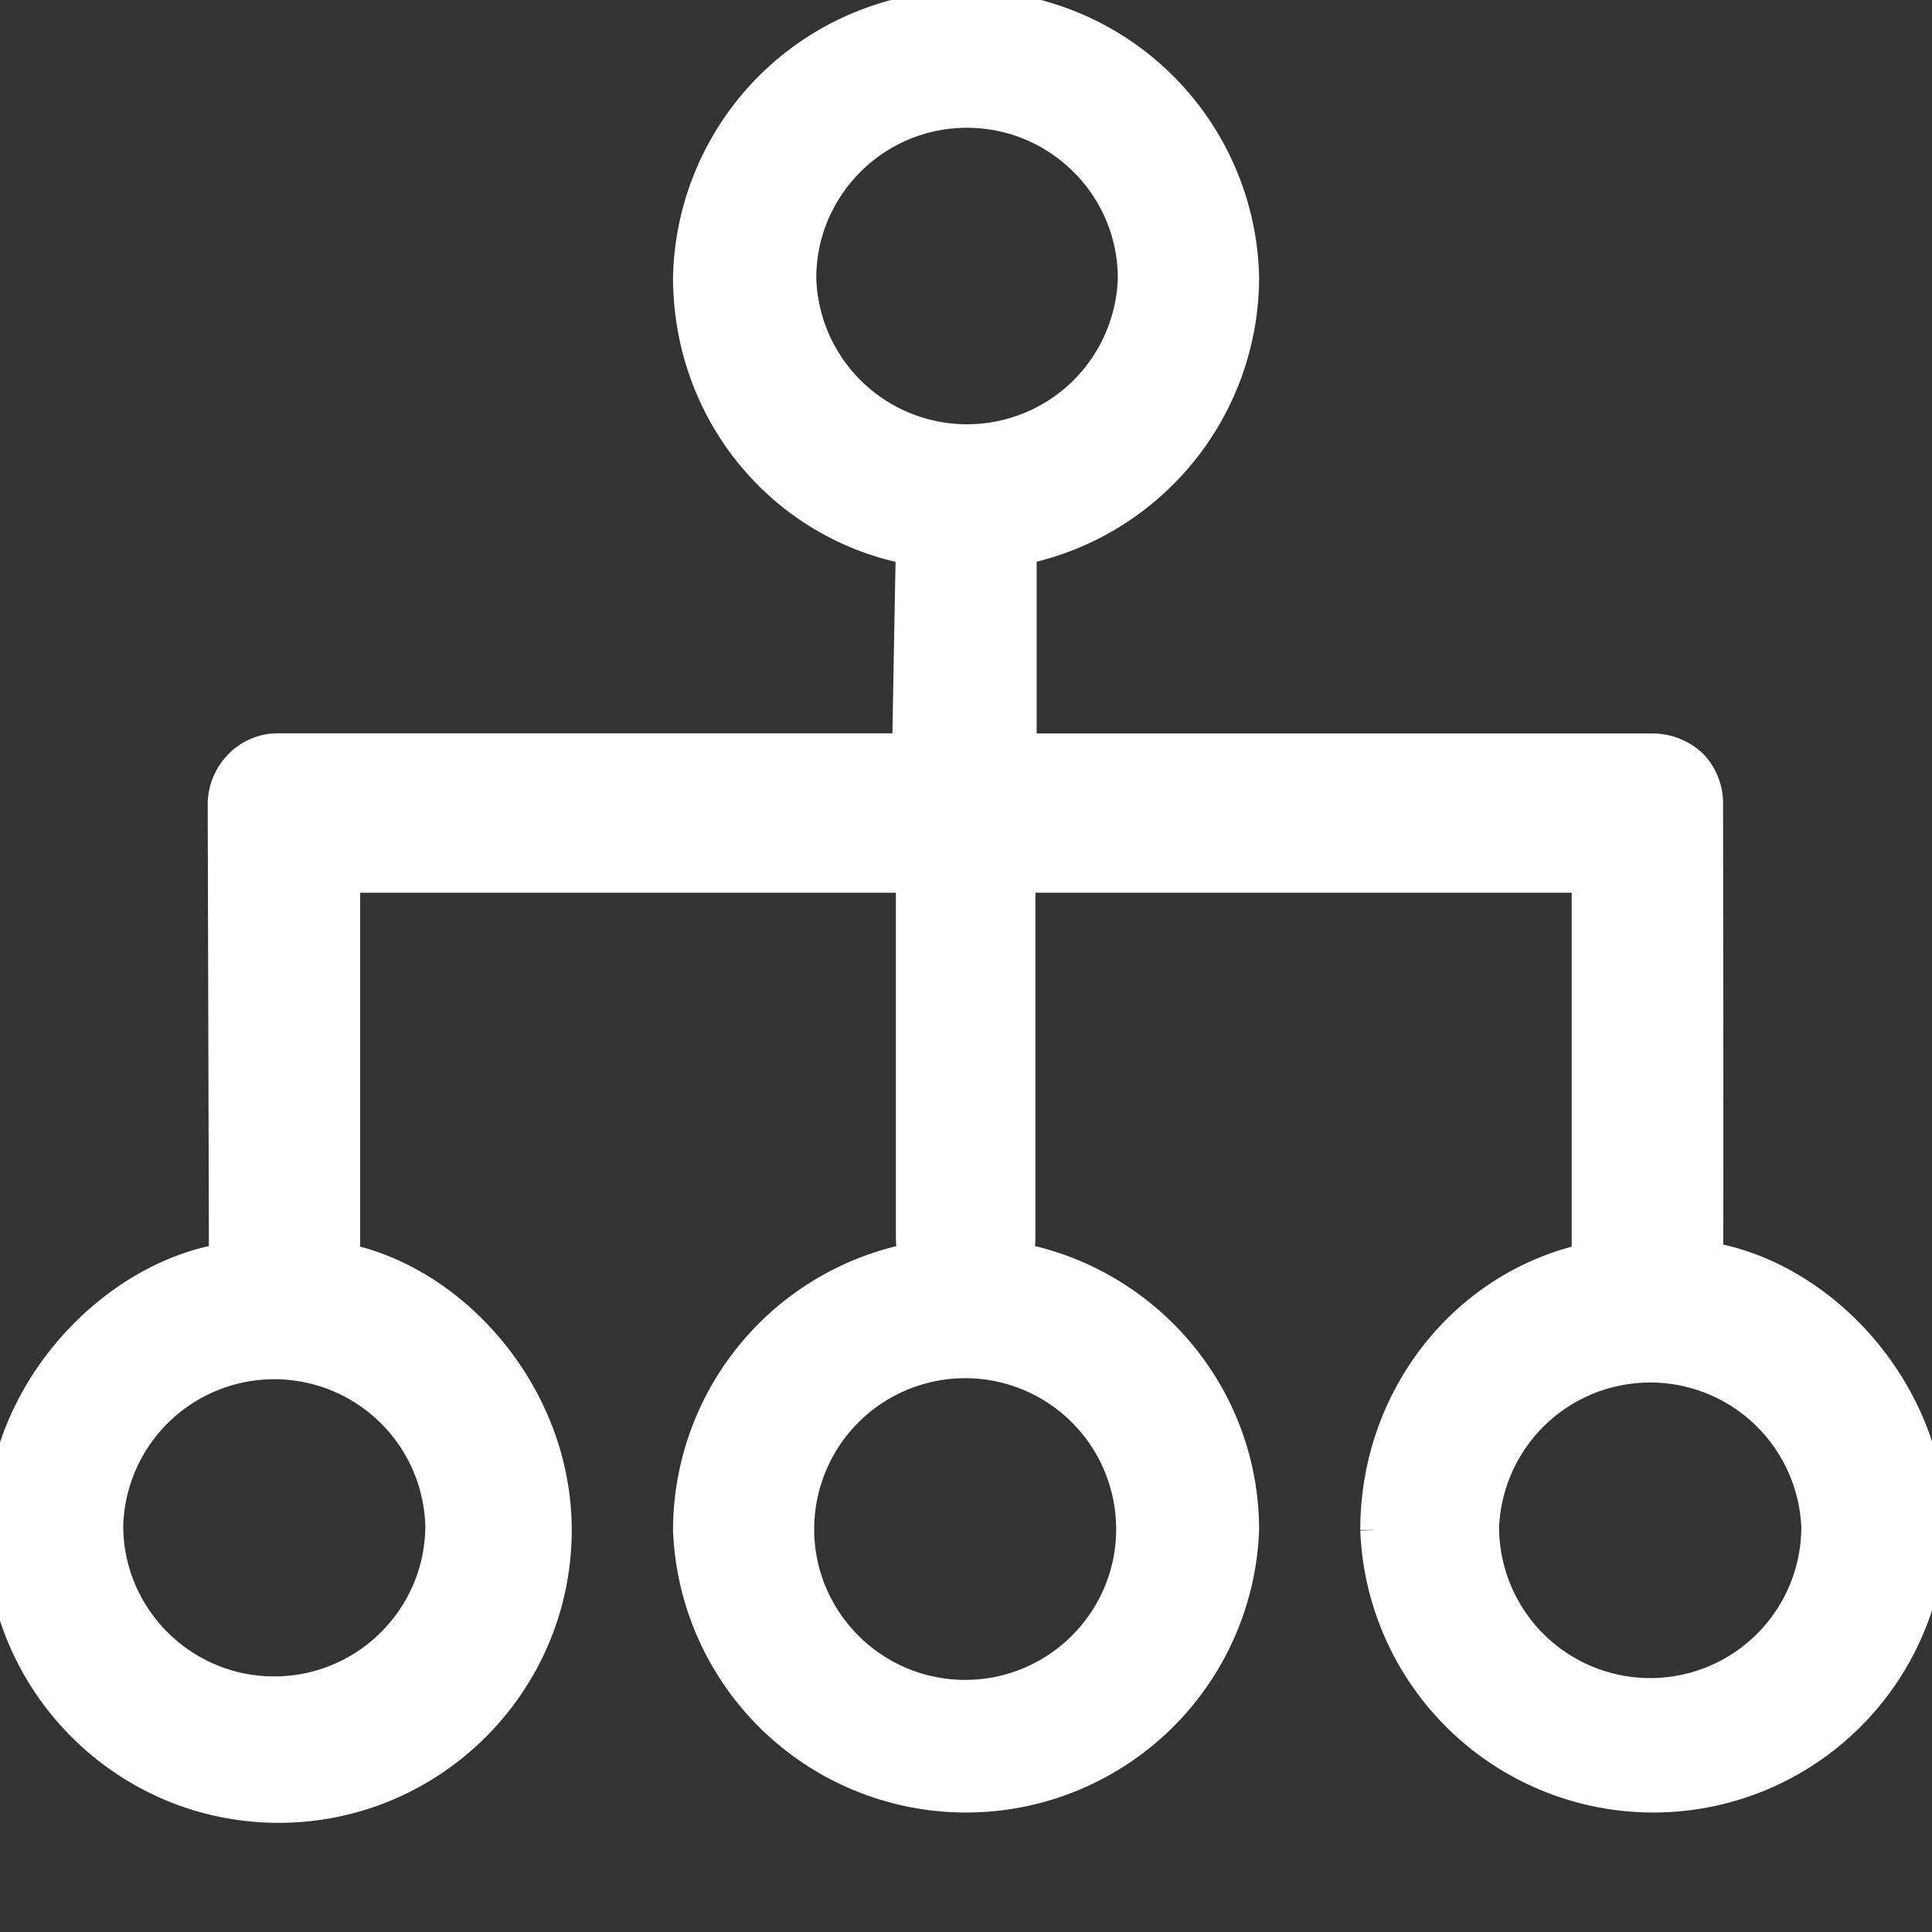
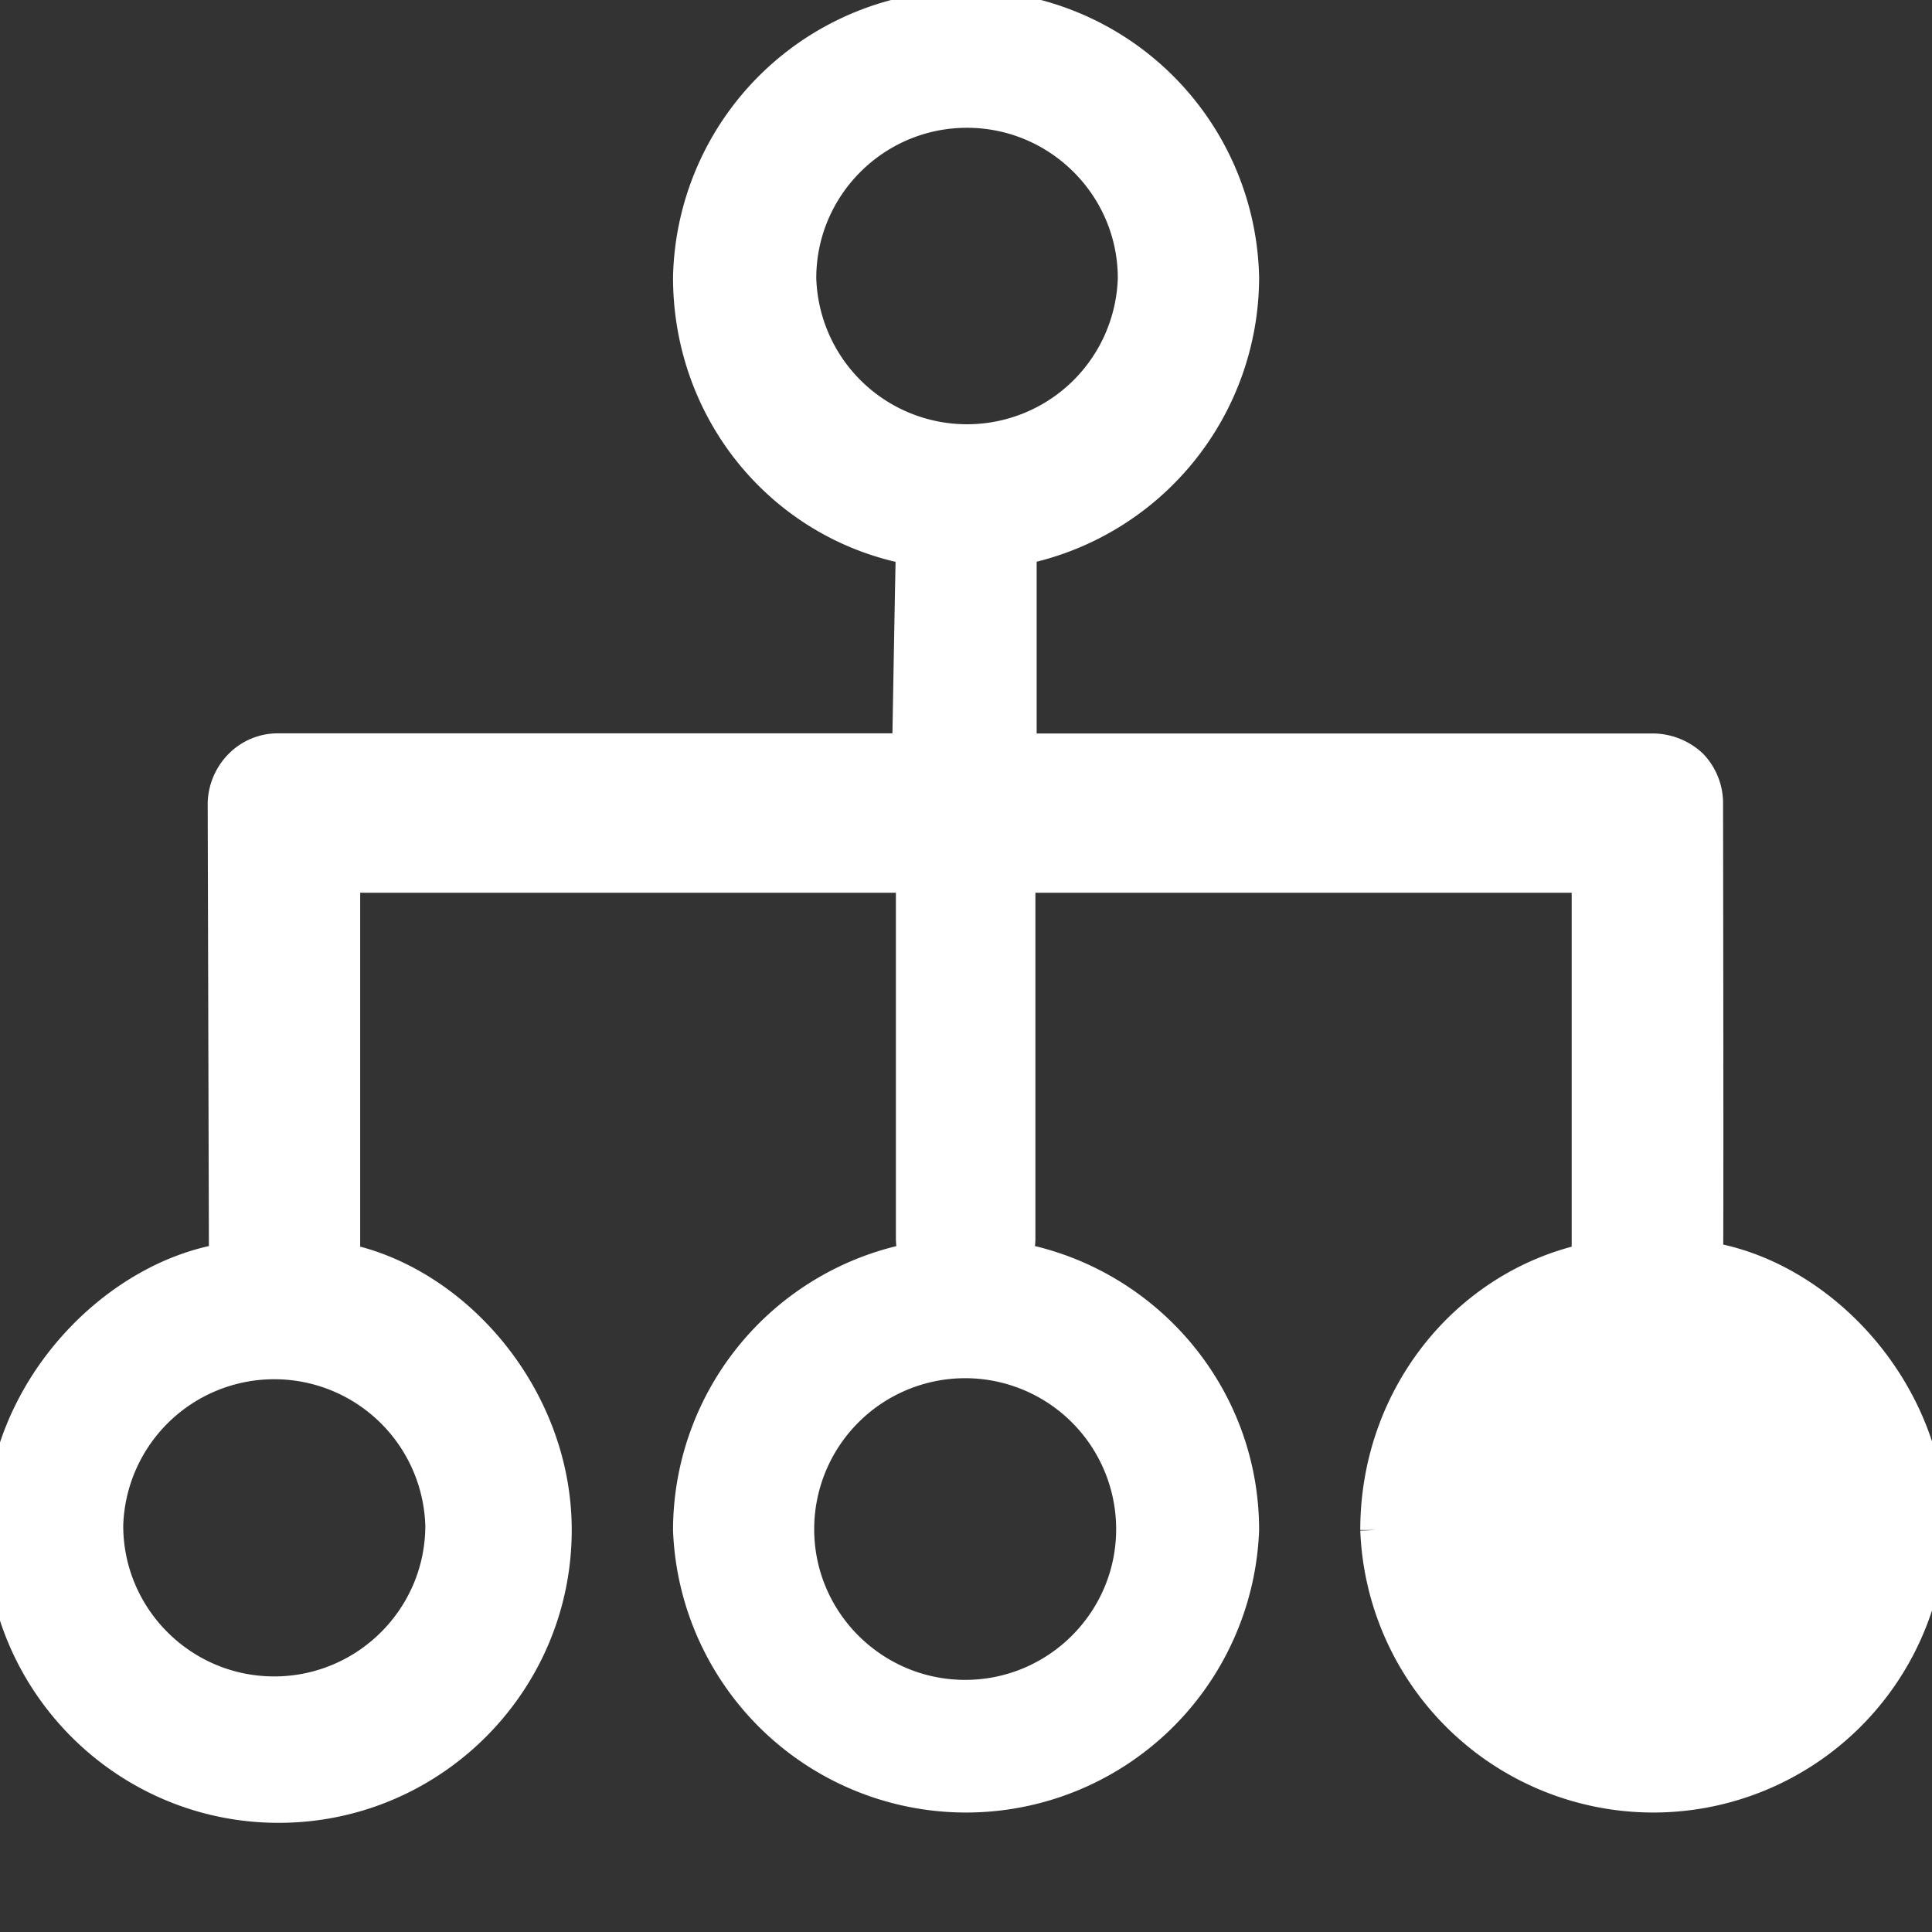
<svg xmlns="http://www.w3.org/2000/svg" width="800px" height="800px" viewBox="0 0 1024 1024" class="icon" version="1.1" fill="#ffffff" stroke="#ffffff" stroke-width="16.384">
  <rect x="0" y="0" width="1024" height="1024" fill="#333333" stroke="none" />
  <g id="SVGRepo_bgCarrier" stroke-width="0" />
  <g id="SVGRepo_tracerCarrier" stroke-linecap="round" stroke-linejoin="round" />
  <g id="SVGRepo_iconCarrier">
-     <path d="M786.359 809.326a88.357 88.357 0 0 1 176.567 0 88.283 88.283 0 0 1-176.567 0z m-274.798 89.234c-48.64 0-88.21-39.497-88.21-88.064a88.21 88.21 0 0 1 176.421 0c0 48.567-39.57 88.064-88.21 88.064zM512.512 59.538c48.567 0 88.137 39.497 88.137 87.918a88.137 88.137 0 0 1-176.201 0c0-48.494 39.497-87.918 88.064-87.918zM145.335 896.731c-48.64 0-88.21-39.497-88.21-88.137a88.283 88.283 0 0 1 176.494 0c0 48.64-39.643 88.137-88.283 88.137zM905.07 425.691a29.55 29.55 0 0 0-8.265-20.48 30.793 30.793 0 0 0-20.48-8.265H541.257V291.182a147.31 147.31 0 0 0 117.906-144.238 147.163 147.163 0 0 0-294.254 0c0 71.826 49.883 131.511 118.126 144.238-0.146 0.366-1.975 105.691-1.975 105.691H147.675a28.453 28.453 0 0 0-20.48 8.265 30.135 30.135 0 0 0-8.923 20.48l0.658 241.591c-59.246 9.509-118.345 70.656-118.345 143.726 0 81.042 65.975 147.017 147.09 147.017 81.189 0 147.163-65.975 147.163-147.017 0-70.656-53.102-131.438-112.128-143.726V464.969h300.325v191.488c0 3.73 0.878 7.095 2.048 10.24a147.017 147.017 0 0 0-120.174 144.238 147.237 147.237 0 0 0 294.254 0c0-71.899-52.078-131.657-120.539-144.238a29.111 29.111 0 0 0 1.975-10.24V464.969h300.617v202.24c-64.366 14.117-112.055 73.143-112.055 143.726a147.237 147.237 0 0 0 294.254 0c0-72.997-57.344-134.656-118.345-144.53 0.366-1.097 0-240.786 0-240.786z" fill="#ffffff" />
+     <path d="M786.359 809.326z m-274.798 89.234c-48.64 0-88.21-39.497-88.21-88.064a88.21 88.21 0 0 1 176.421 0c0 48.567-39.57 88.064-88.21 88.064zM512.512 59.538c48.567 0 88.137 39.497 88.137 87.918a88.137 88.137 0 0 1-176.201 0c0-48.494 39.497-87.918 88.064-87.918zM145.335 896.731c-48.64 0-88.21-39.497-88.21-88.137a88.283 88.283 0 0 1 176.494 0c0 48.64-39.643 88.137-88.283 88.137zM905.07 425.691a29.55 29.55 0 0 0-8.265-20.48 30.793 30.793 0 0 0-20.48-8.265H541.257V291.182a147.31 147.31 0 0 0 117.906-144.238 147.163 147.163 0 0 0-294.254 0c0 71.826 49.883 131.511 118.126 144.238-0.146 0.366-1.975 105.691-1.975 105.691H147.675a28.453 28.453 0 0 0-20.48 8.265 30.135 30.135 0 0 0-8.923 20.48l0.658 241.591c-59.246 9.509-118.345 70.656-118.345 143.726 0 81.042 65.975 147.017 147.09 147.017 81.189 0 147.163-65.975 147.163-147.017 0-70.656-53.102-131.438-112.128-143.726V464.969h300.325v191.488c0 3.73 0.878 7.095 2.048 10.24a147.017 147.017 0 0 0-120.174 144.238 147.237 147.237 0 0 0 294.254 0c0-71.899-52.078-131.657-120.539-144.238a29.111 29.111 0 0 0 1.975-10.24V464.969h300.617v202.24c-64.366 14.117-112.055 73.143-112.055 143.726a147.237 147.237 0 0 0 294.254 0c0-72.997-57.344-134.656-118.345-144.53 0.366-1.097 0-240.786 0-240.786z" fill="#ffffff" />
  </g>
</svg>